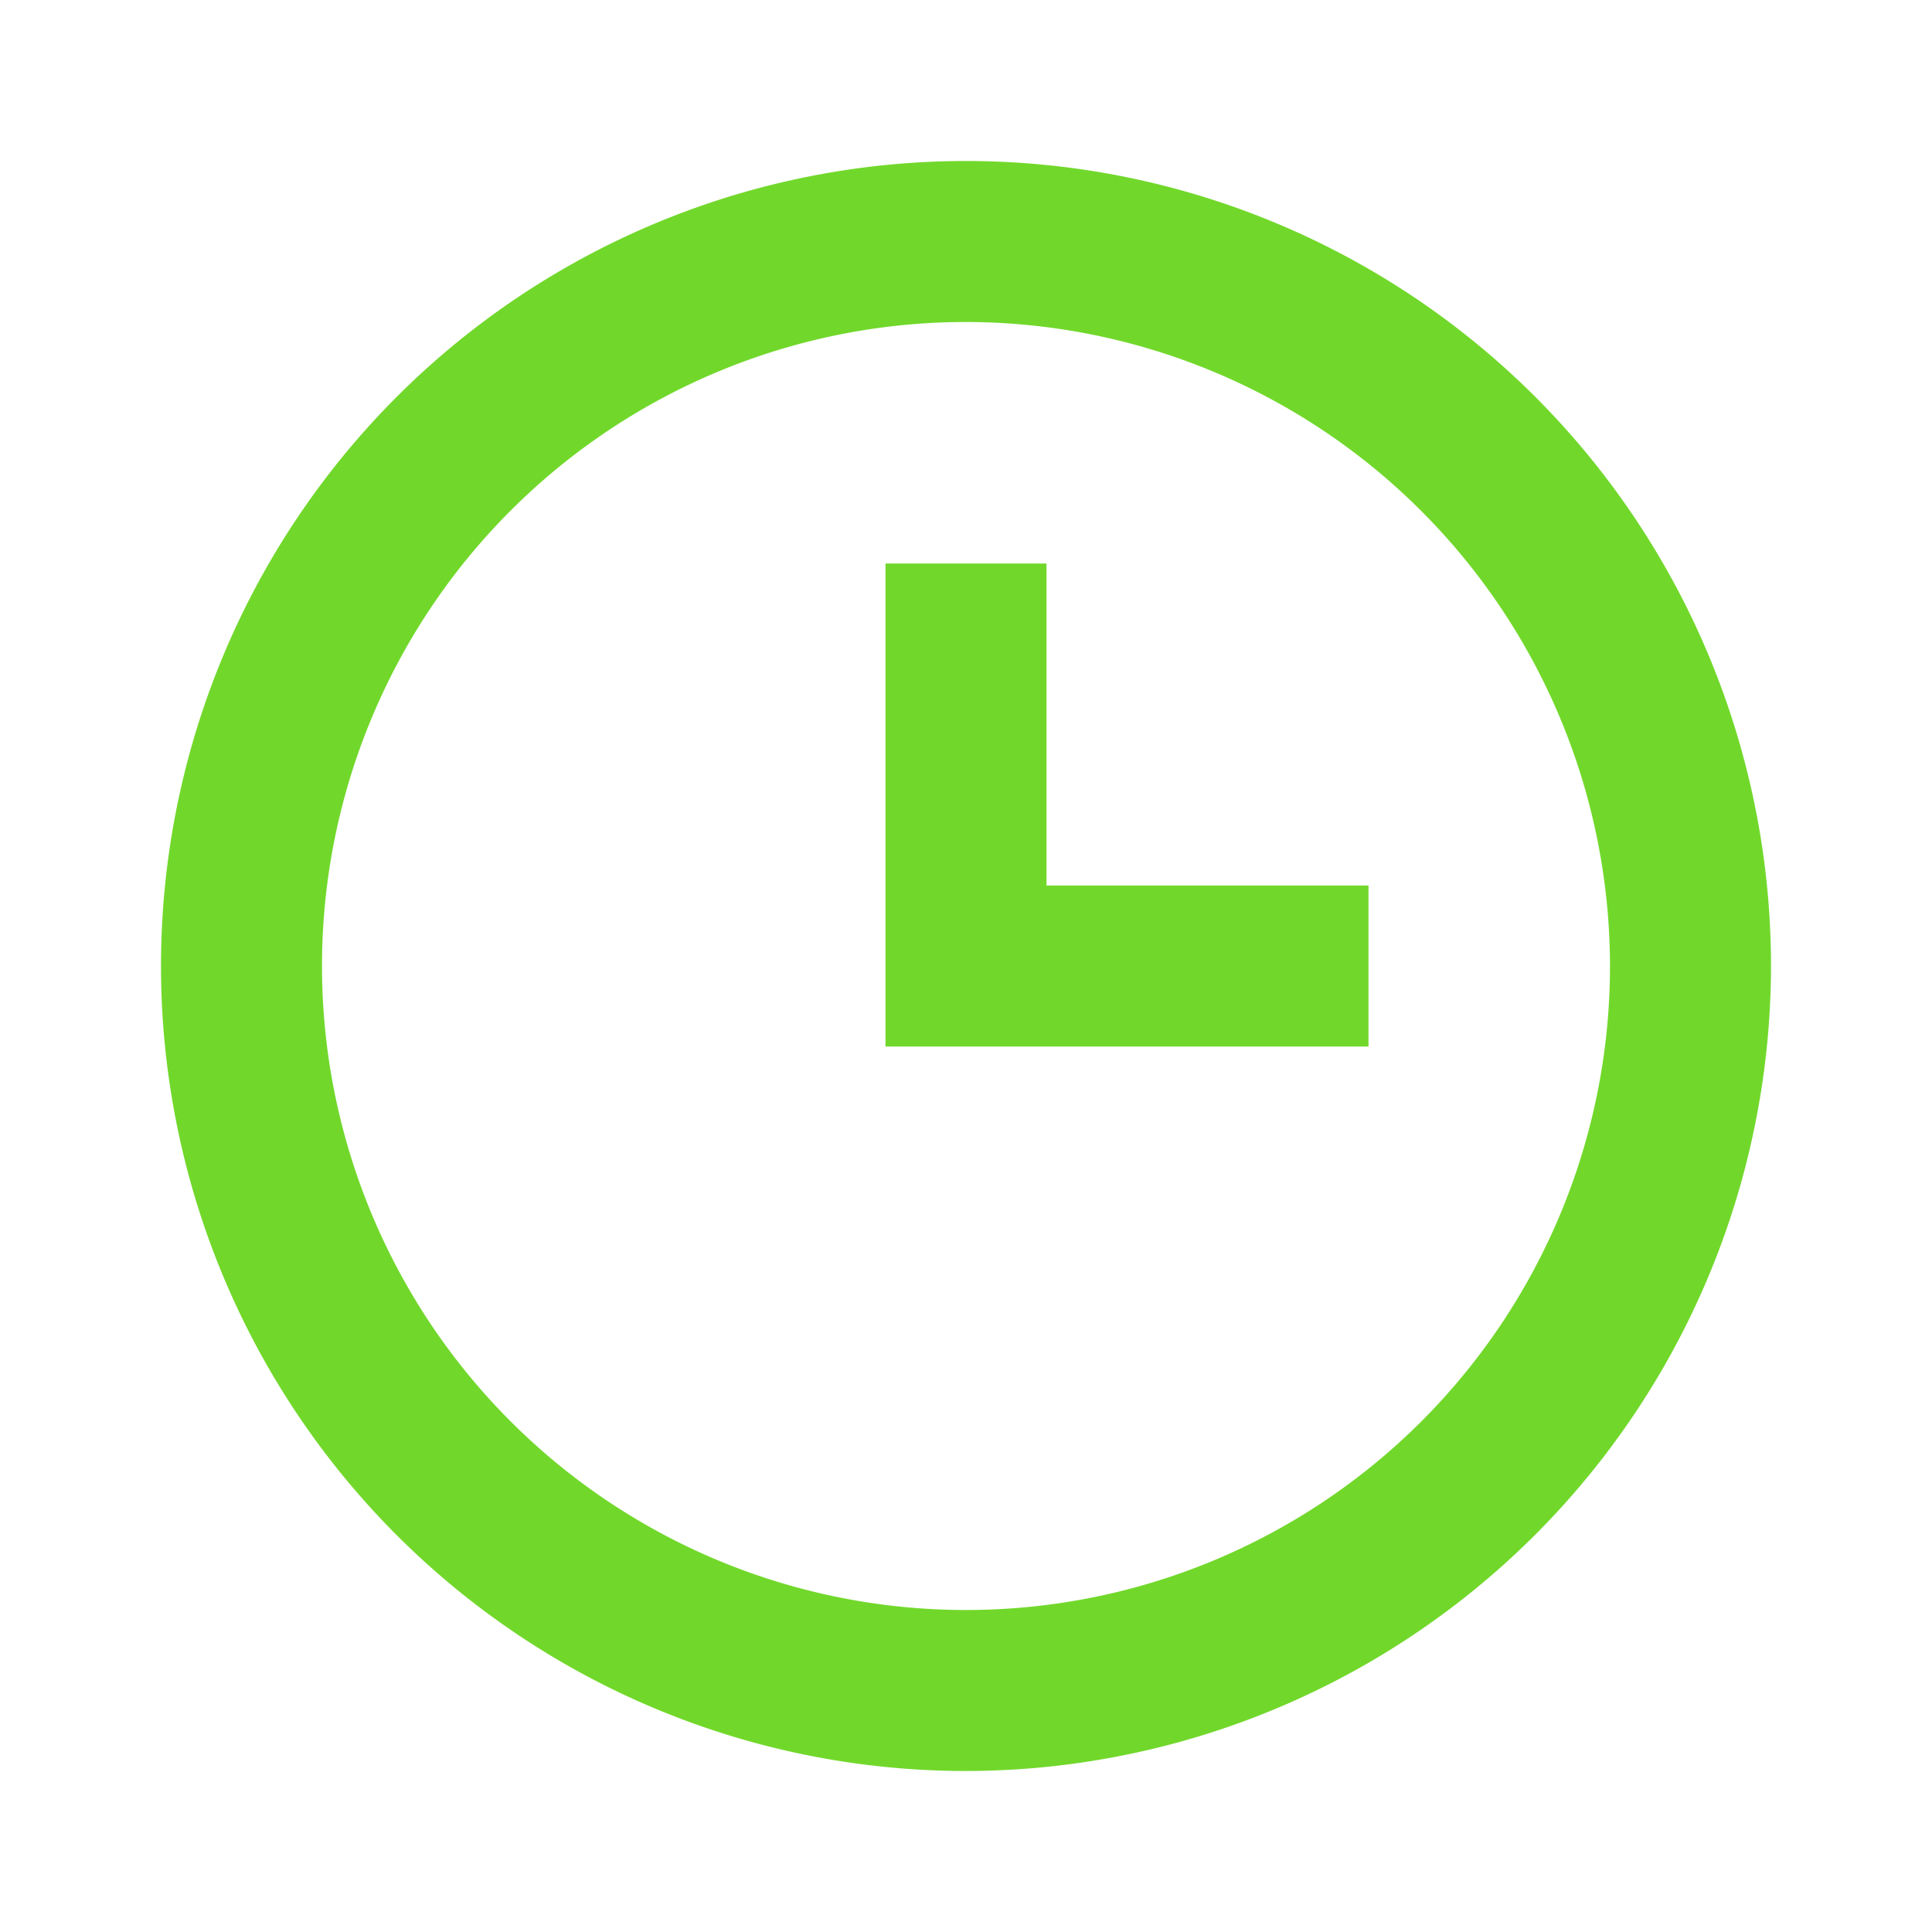
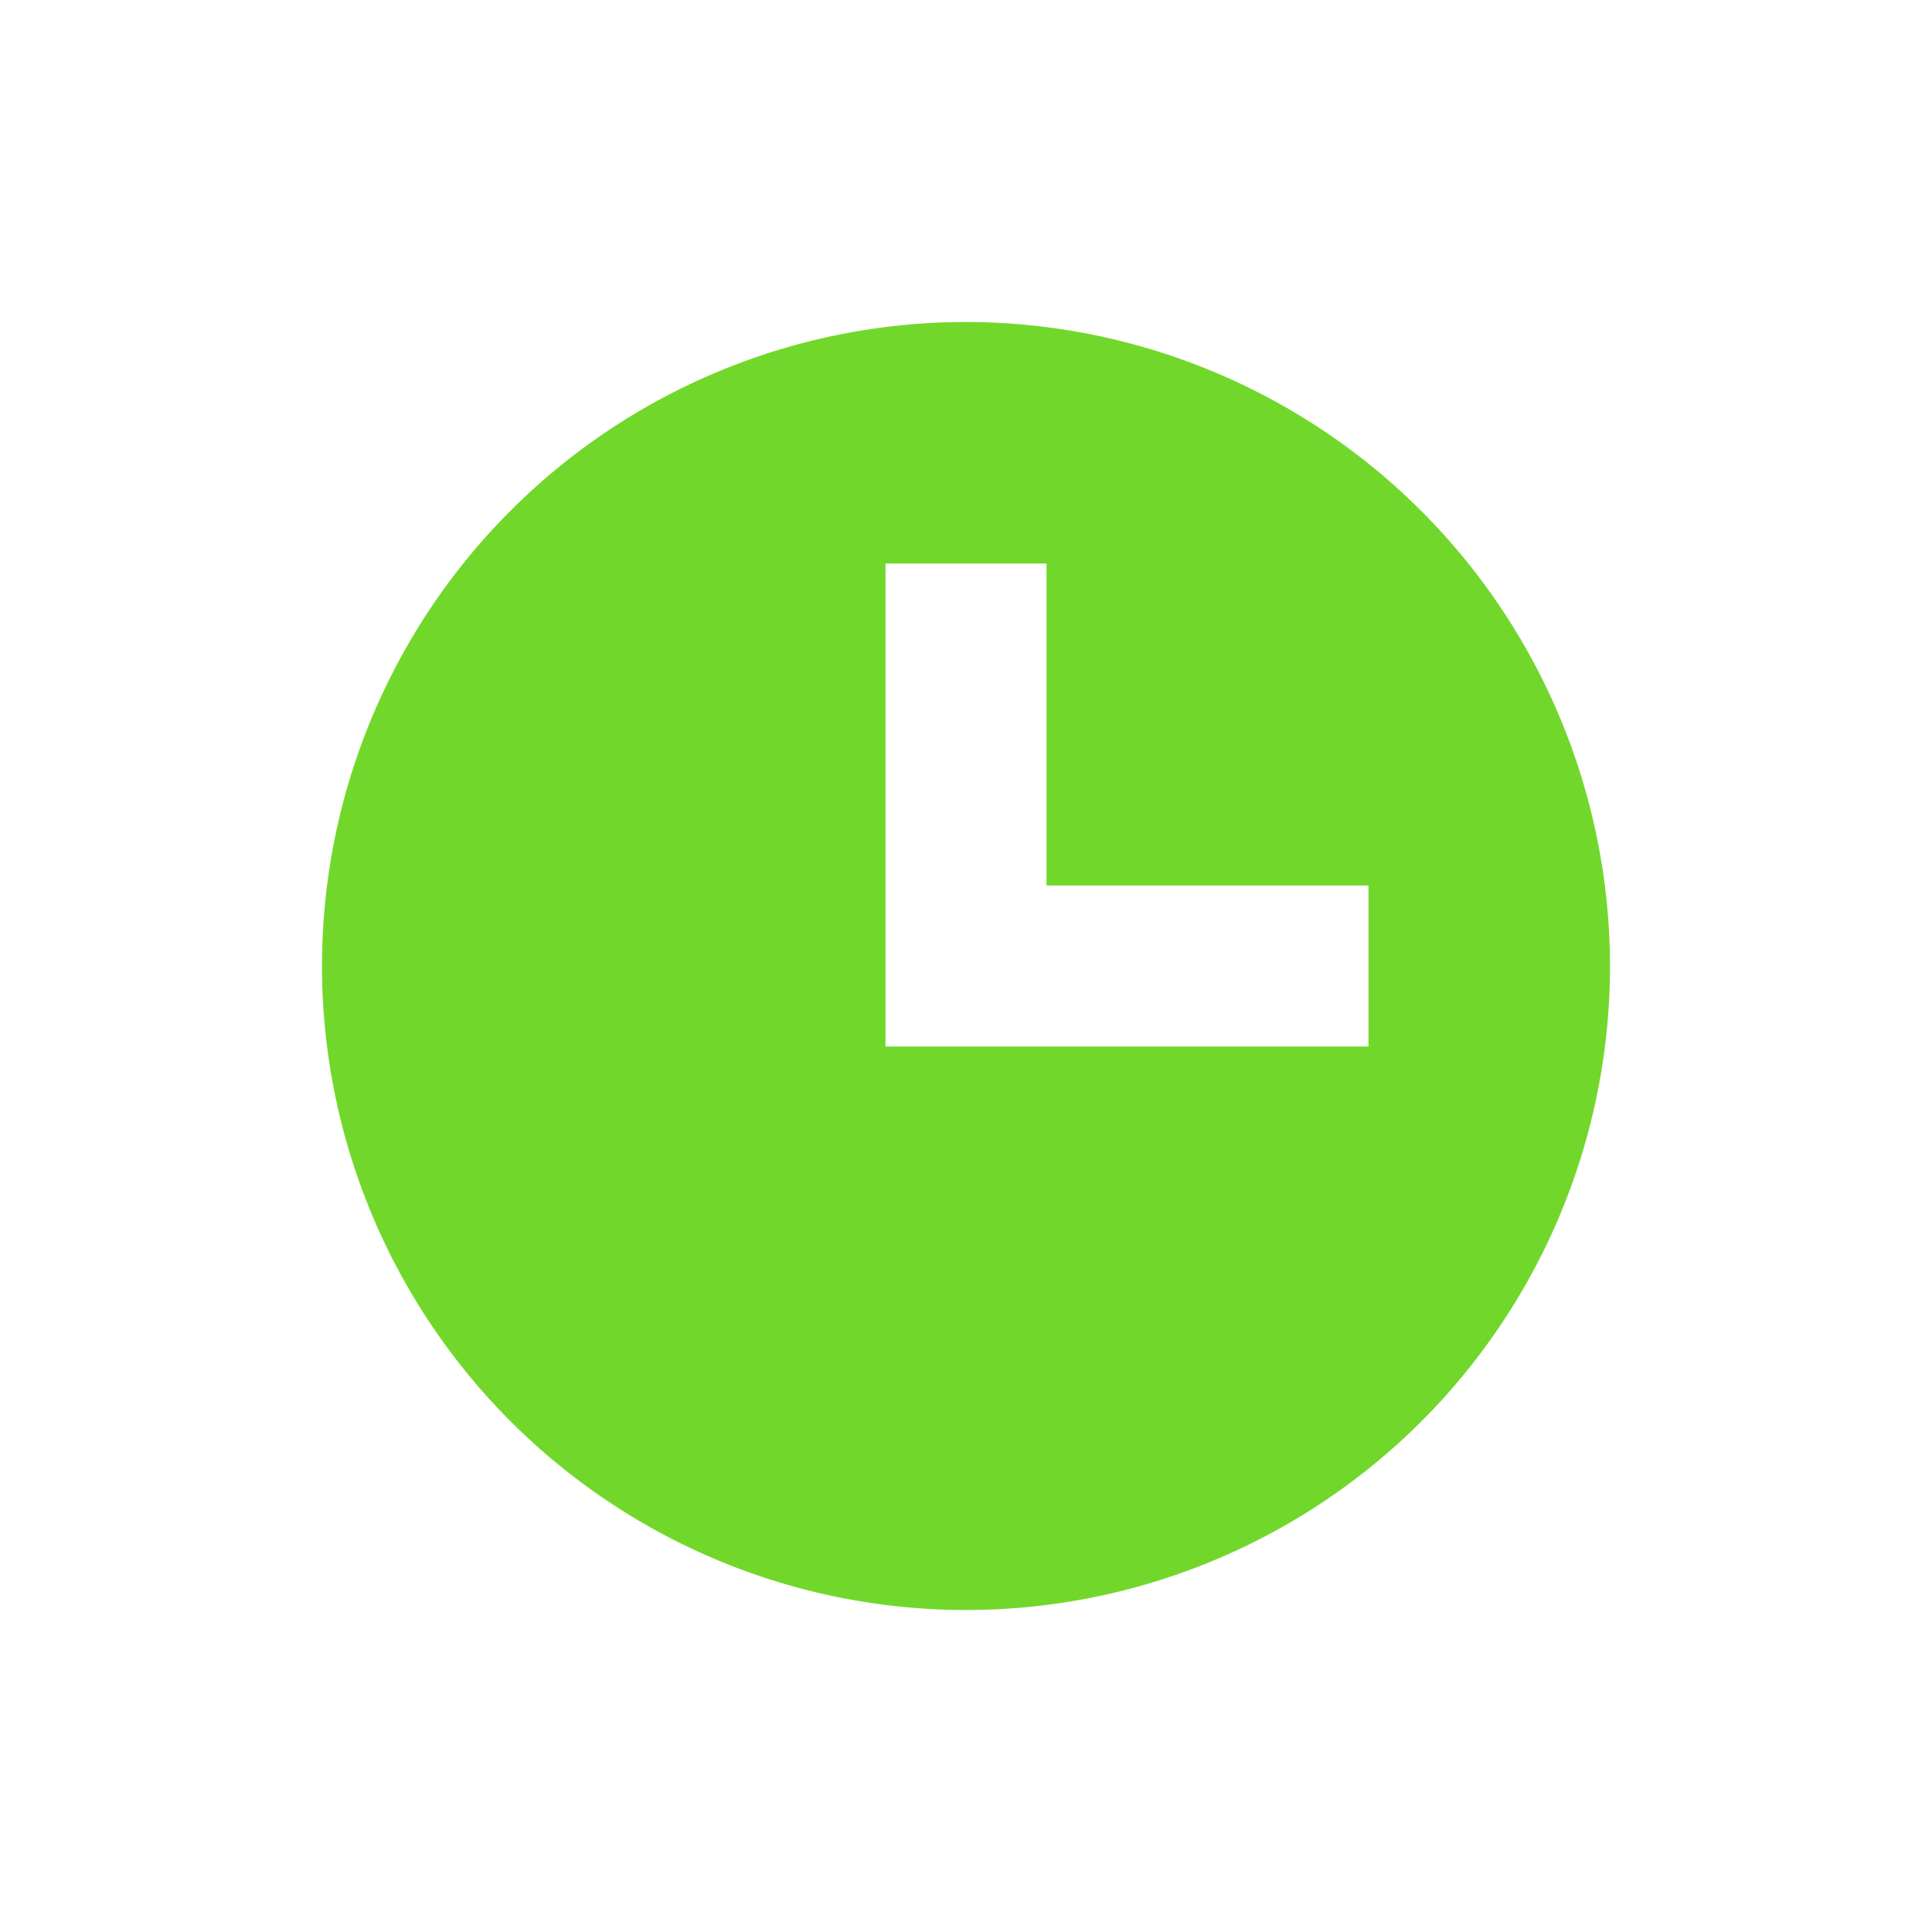
<svg xmlns="http://www.w3.org/2000/svg" width="18" height="18" fill="none">
-   <path d="M9 16.5A7.5 7.5 0 1 1 16.5 9 7.508 7.508 0 0 1 9 16.5ZM9 3a6 6 0 1 0 6 6 6.007 6.007 0 0 0-6-6Zm3.75 6.75h-4.5v-4.5h1.5v3h3v1.5Z" fill="#71D82B" />
+   <path d="M9 16.5ZM9 3a6 6 0 1 0 6 6 6.007 6.007 0 0 0-6-6Zm3.75 6.75h-4.5v-4.5h1.5v3h3v1.5Z" fill="#71D82B" />
</svg>